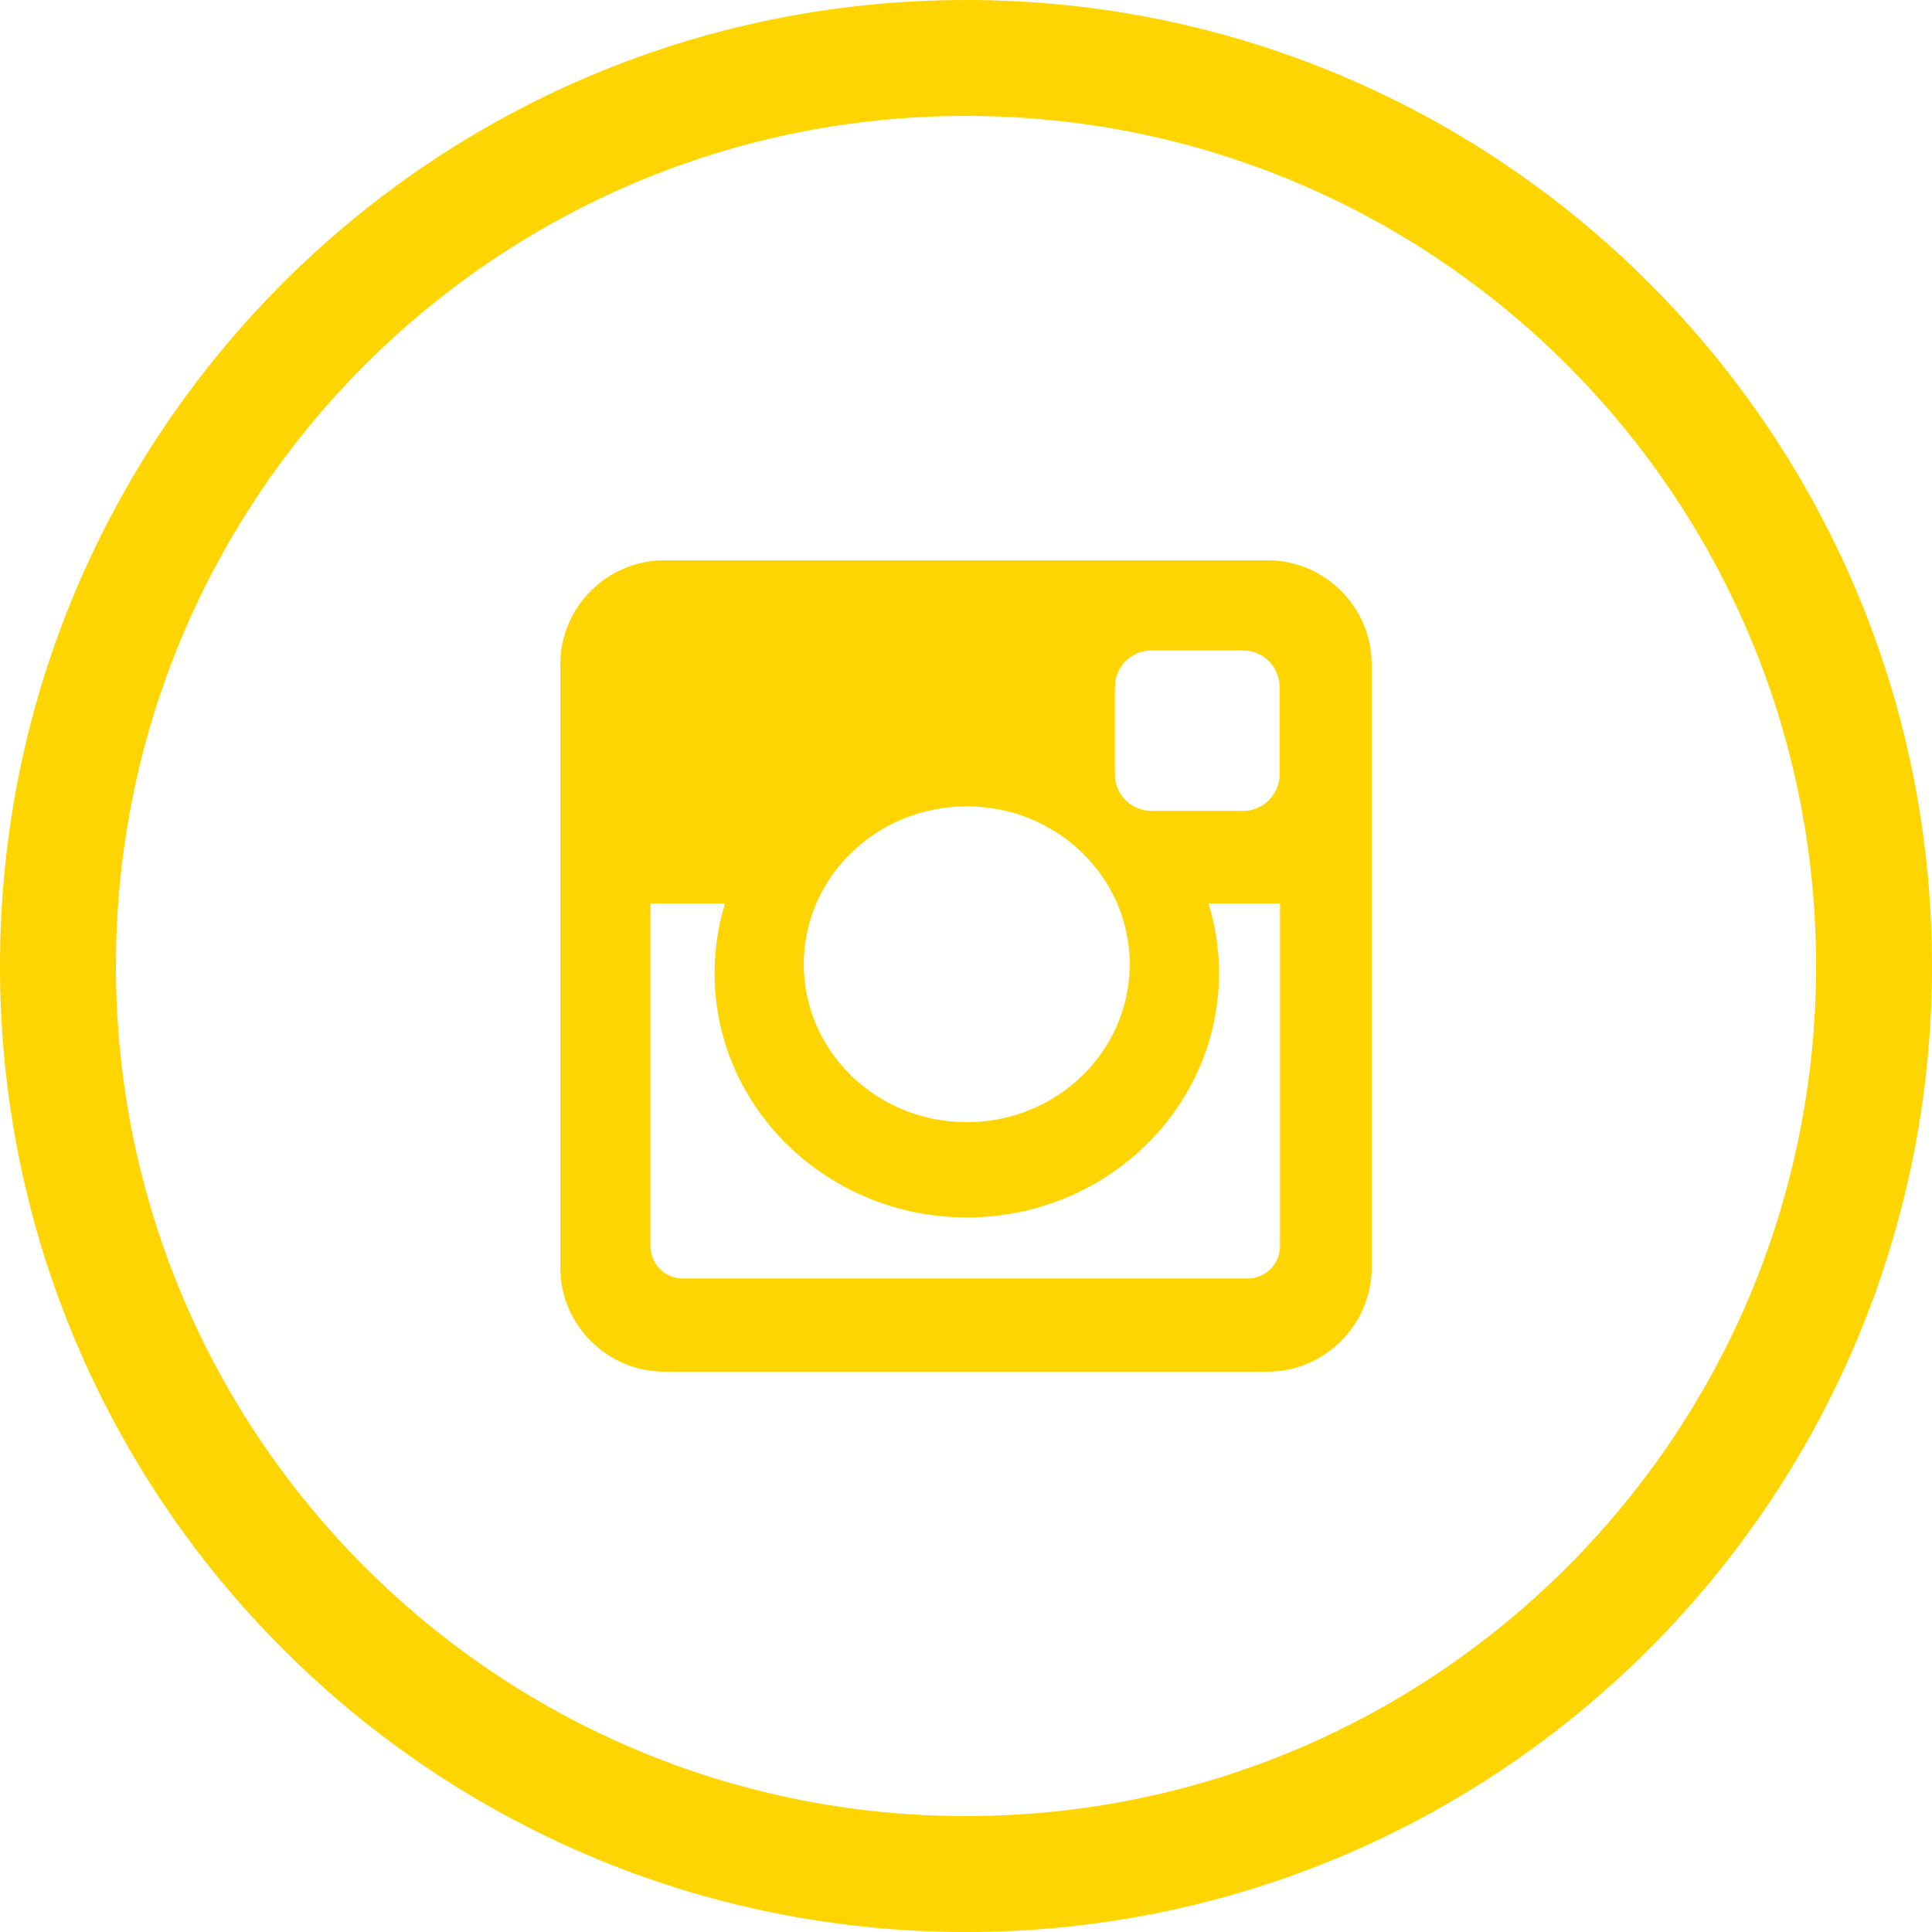
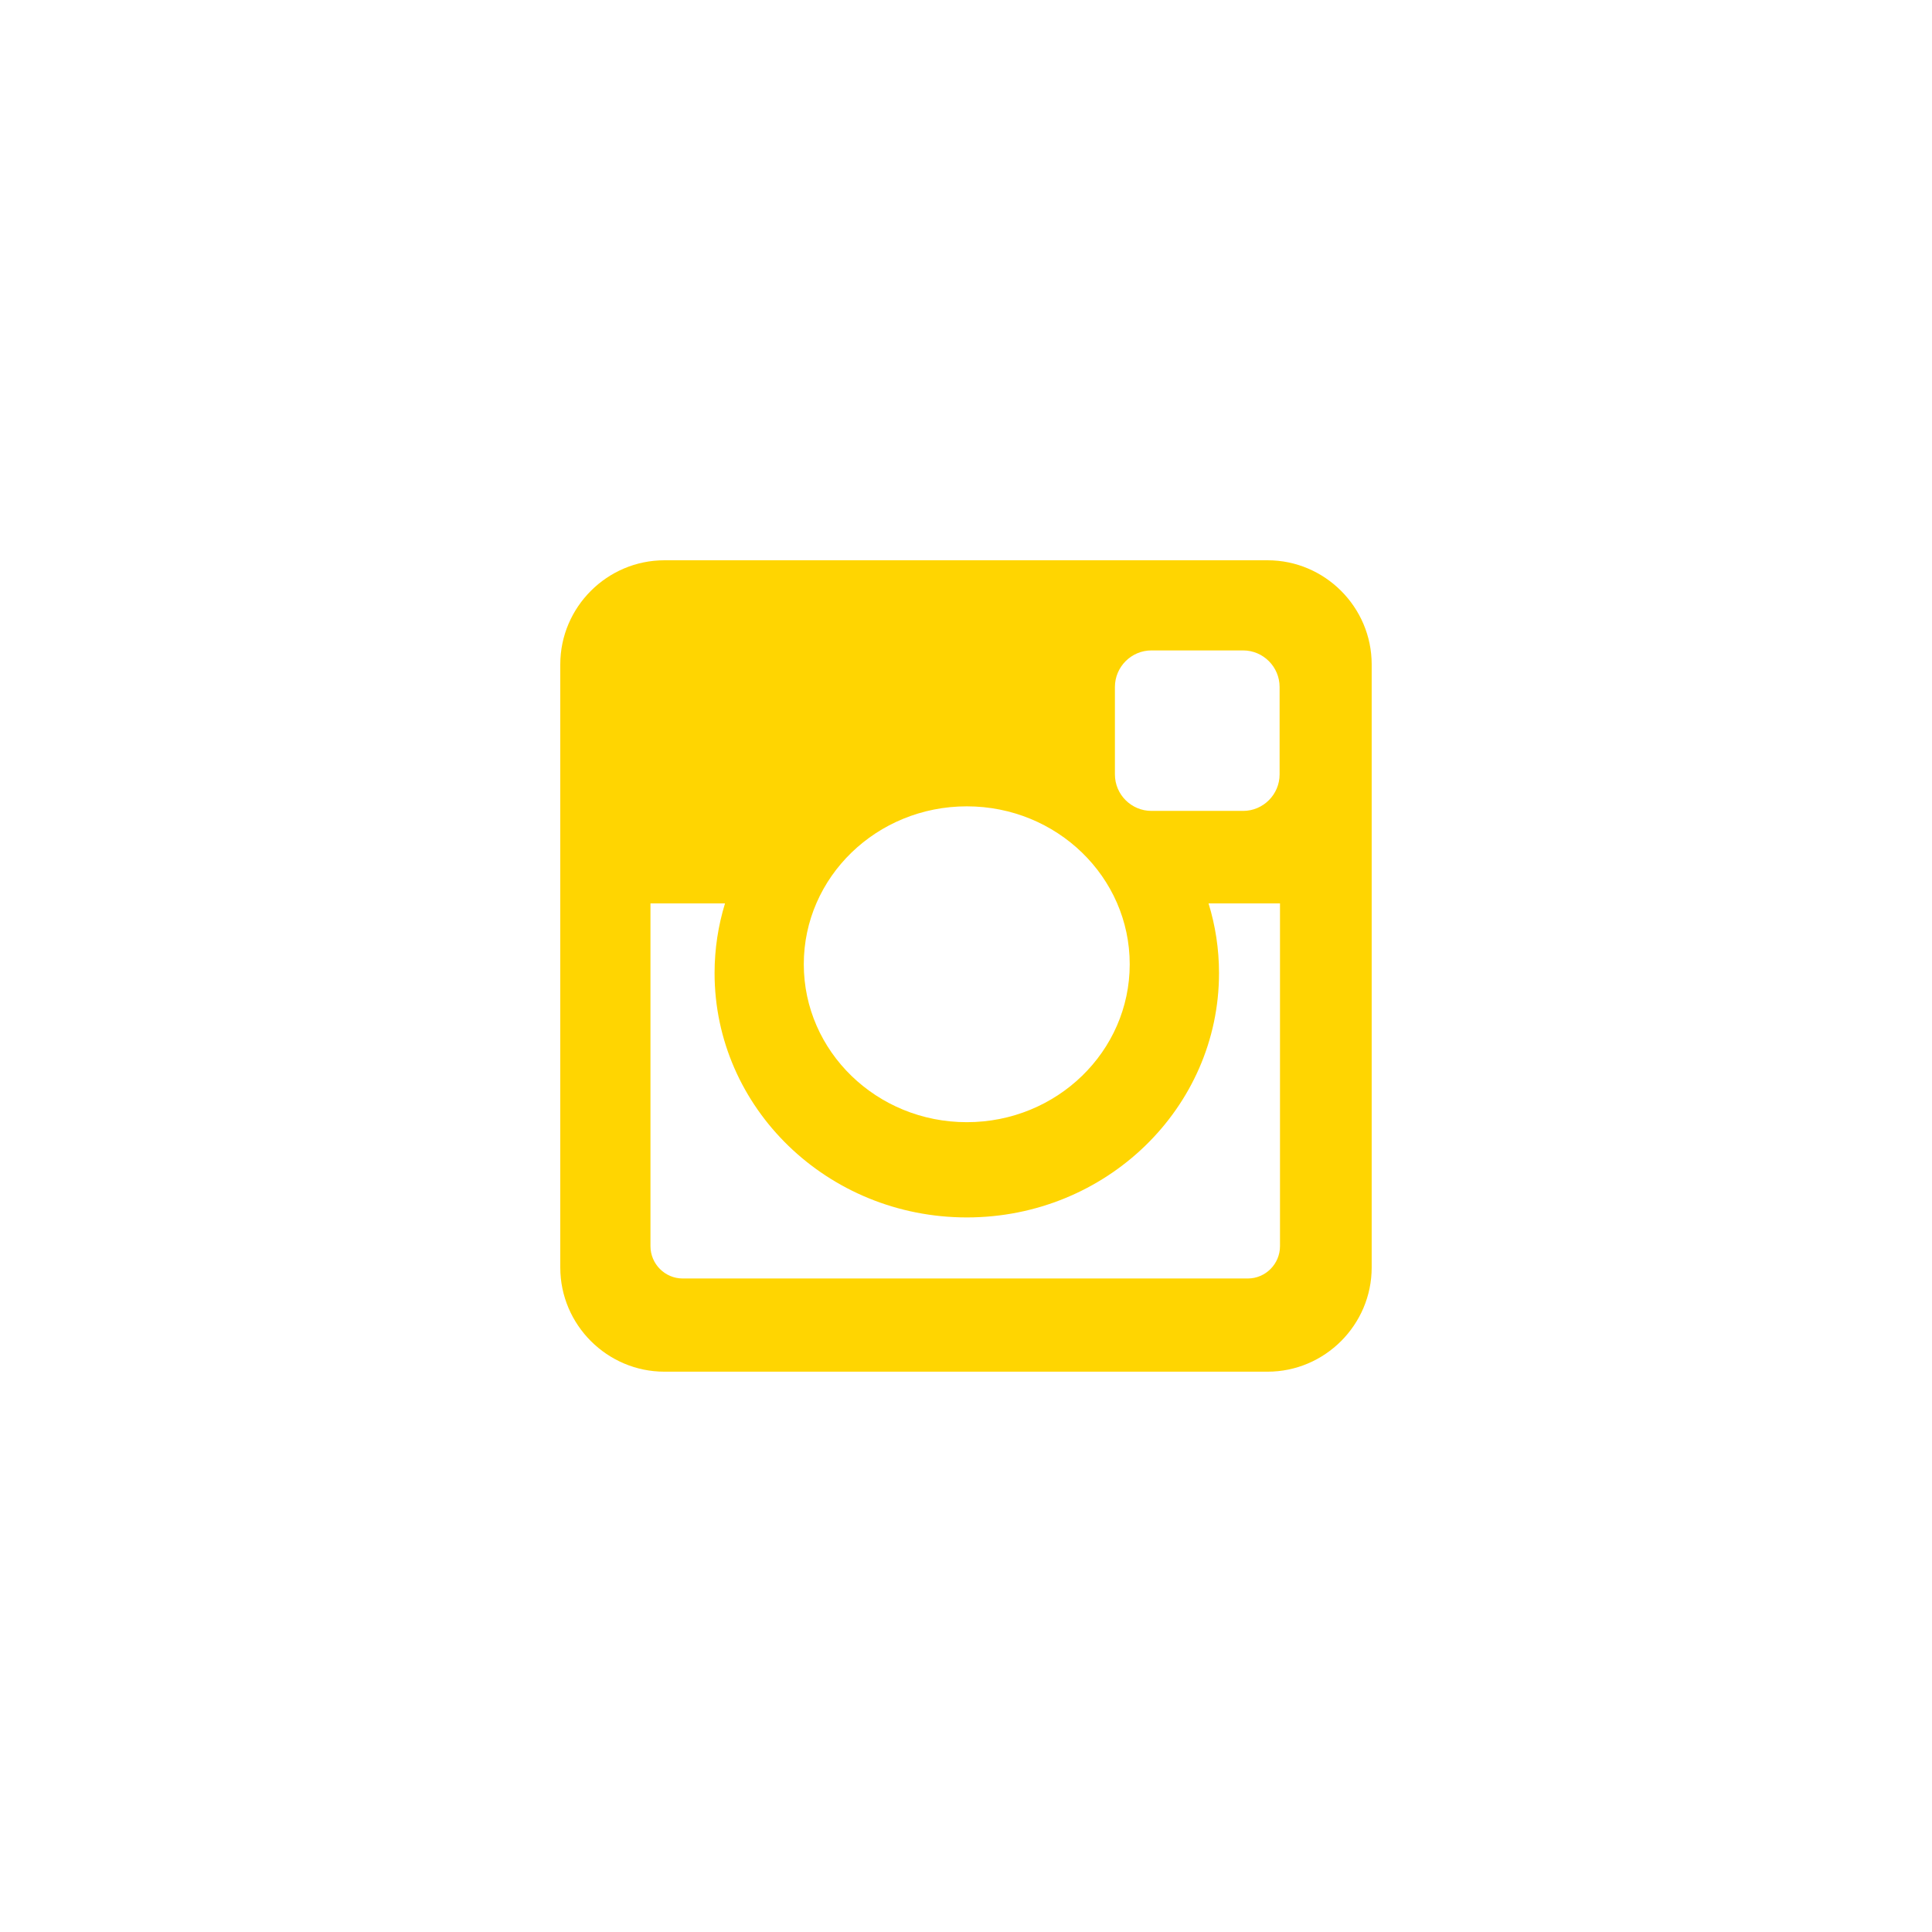
<svg xmlns="http://www.w3.org/2000/svg" version="1.1" id="Vrstva_1" x="0px" y="0px" width="50px" height="50px" viewBox="0 0 50 50" enable-background="new 0 0 50 50" xml:space="preserve">
  <title />
  <g>
-     <path fill="#FFD501" d="M25,0C11.193,0,0,11.193,0,25c0,13.807,11.193,25,25,25c13.807,0,25-11.193,25-25C50,11.193,38.807,0,25,0z    M25,47C12.85,47,3,37.15,3,25C3,12.85,12.85,3,25,3c12.15,0,22,9.85,22,22C47,37.15,37.15,47,25,47z" />
    <path fill="#FFD501" d="M17.195,14.5h15.61c1.481,0,2.694,1.212,2.694,2.694v15.609c0,1.483-1.213,2.696-2.694,2.696h-15.61   c-1.482,0-2.695-1.213-2.695-2.696V17.194C14.5,15.712,15.713,14.5,17.195,14.5L17.195,14.5z M29.799,16.833   c-0.521,0-0.945,0.426-0.945,0.945v2.264c0,0.52,0.424,0.944,0.945,0.944h2.374c0.519,0,0.943-0.425,0.943-0.944v-2.264   c0-0.52-0.425-0.945-0.943-0.945H29.799L29.799,16.833z M33.126,23.38h-1.849c0.176,0.571,0.271,1.176,0.271,1.803   c0,3.493-2.924,6.324-6.526,6.324c-3.605,0-6.529-2.831-6.529-6.324c0-0.627,0.095-1.231,0.27-1.803h-1.929v8.87   c0,0.46,0.374,0.837,0.834,0.837h14.625c0.458,0,0.833-0.375,0.833-0.837V23.38L33.126,23.38z M25.021,20.868   c-2.331,0-4.219,1.829-4.219,4.086c0,2.258,1.888,4.088,4.219,4.088c2.329,0,4.216-1.83,4.216-4.088   C29.237,22.697,27.35,20.868,25.021,20.868z" />
  </g>
</svg>